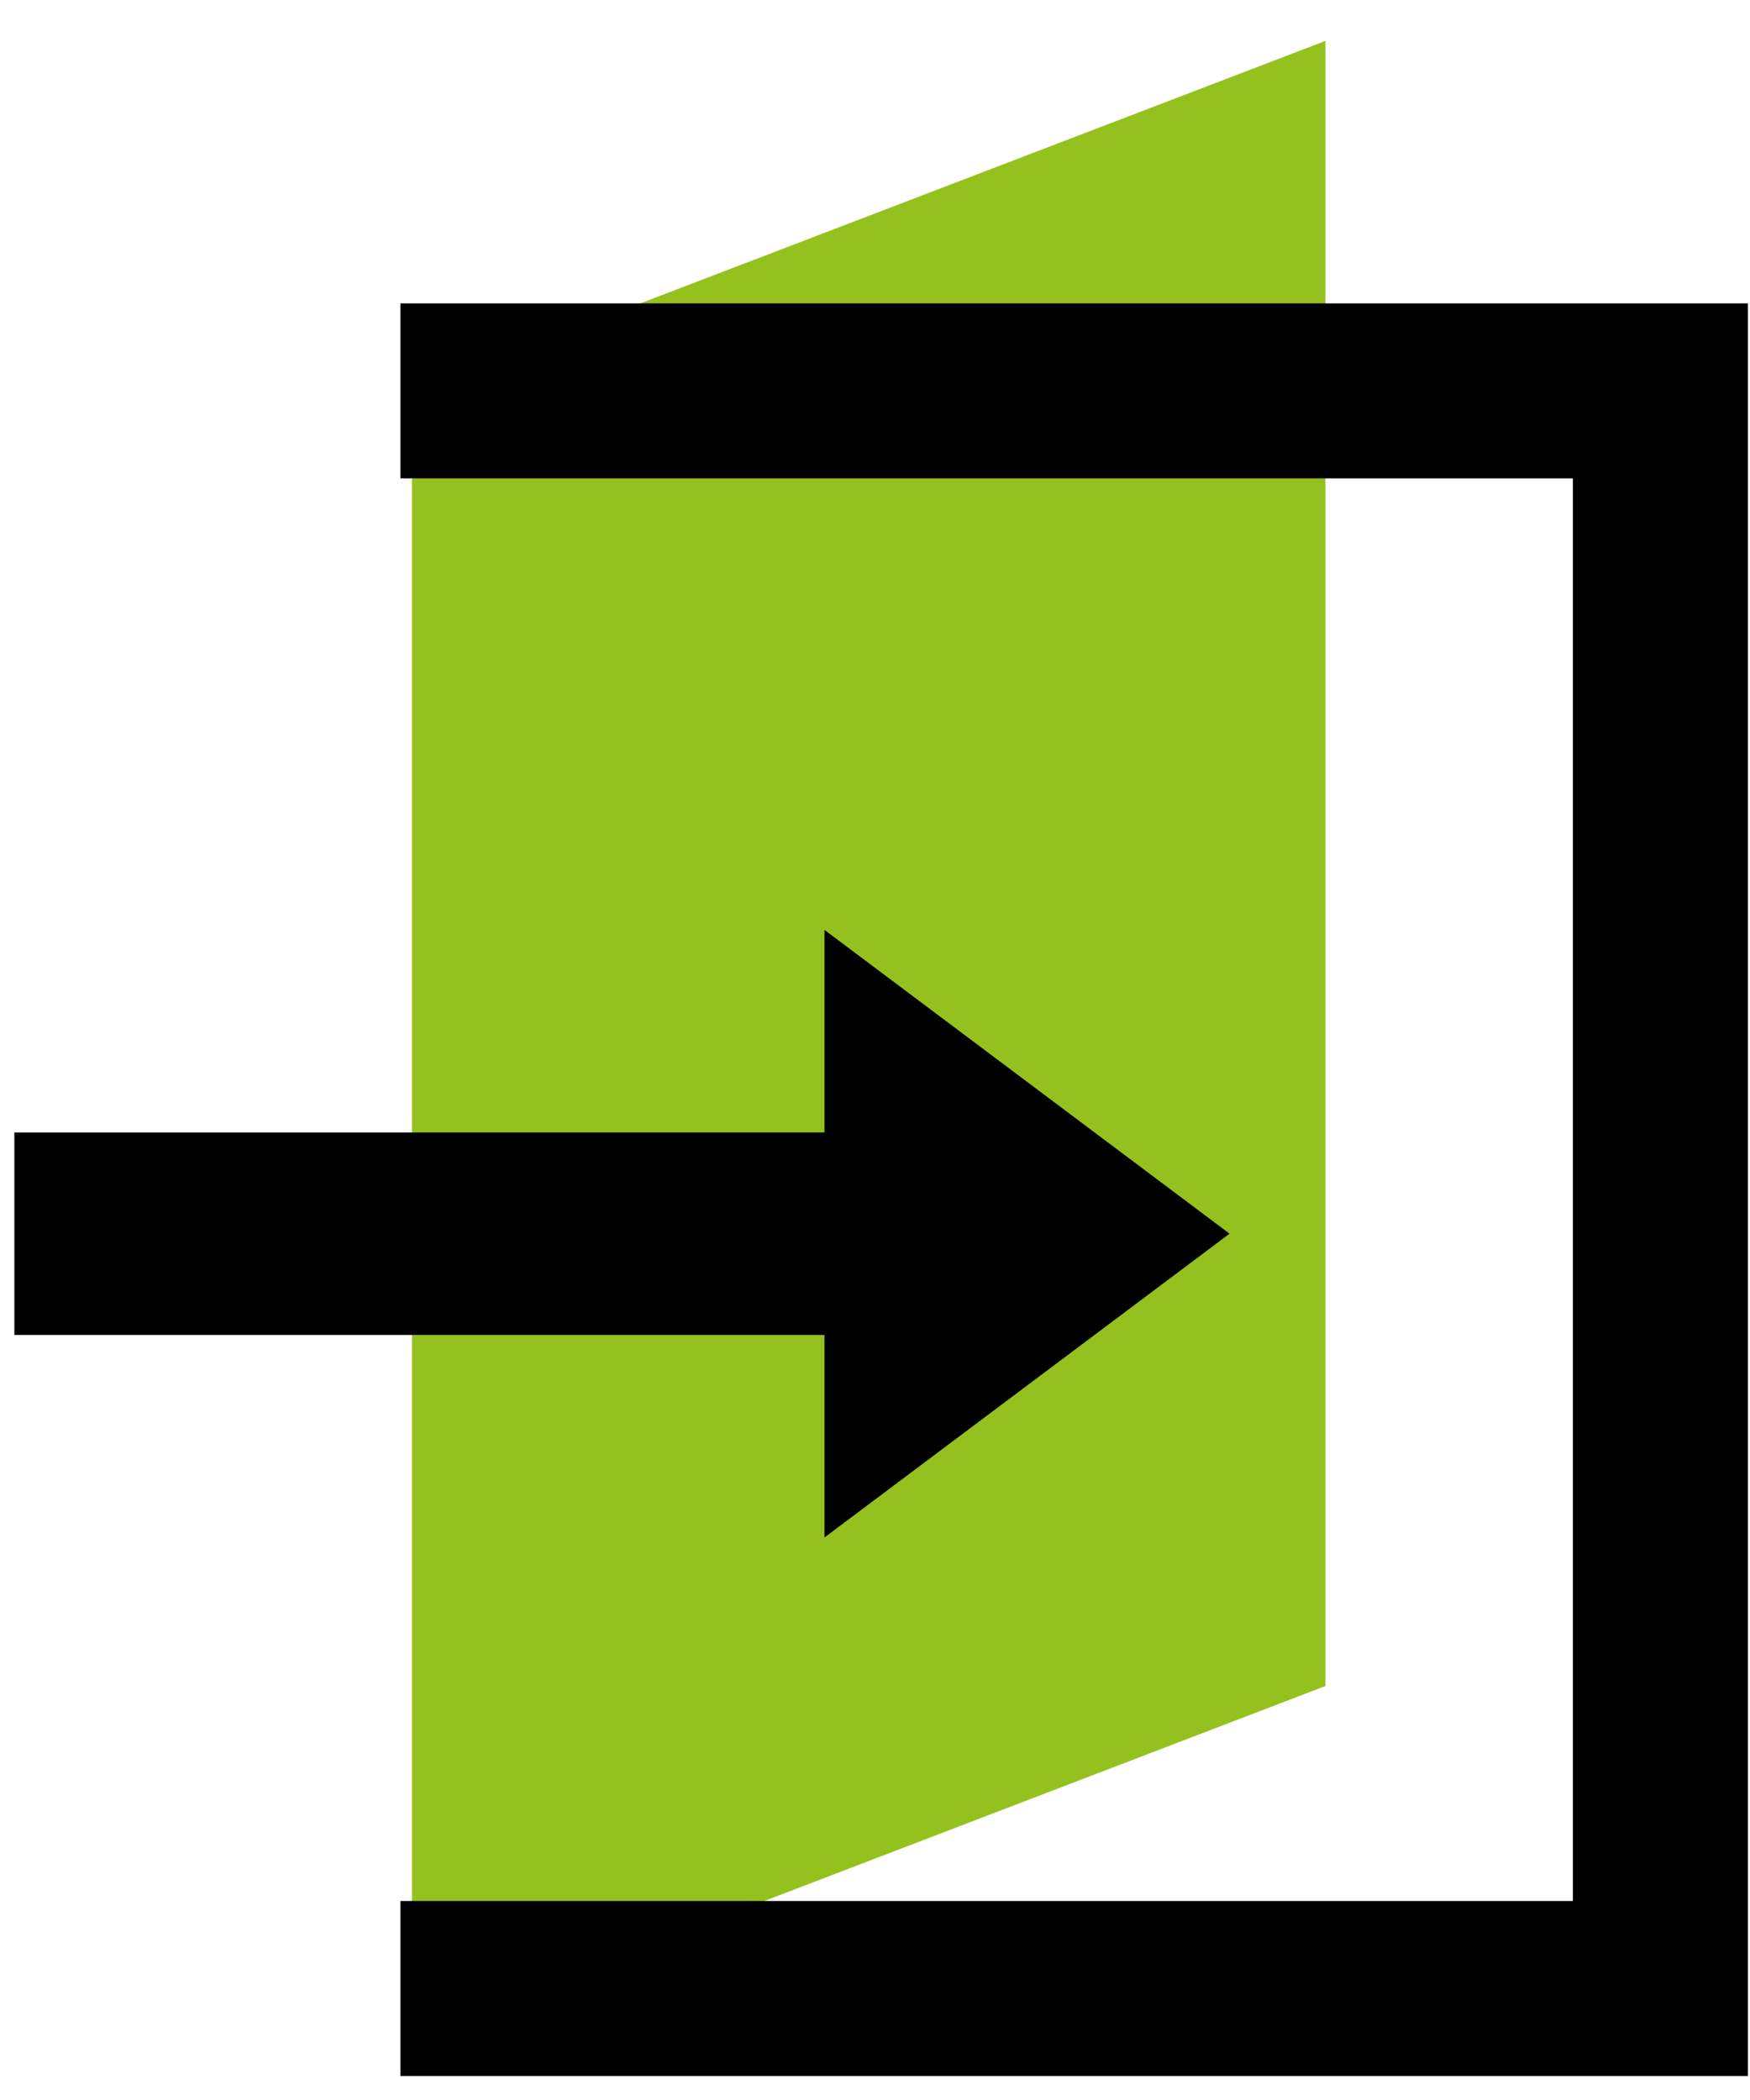
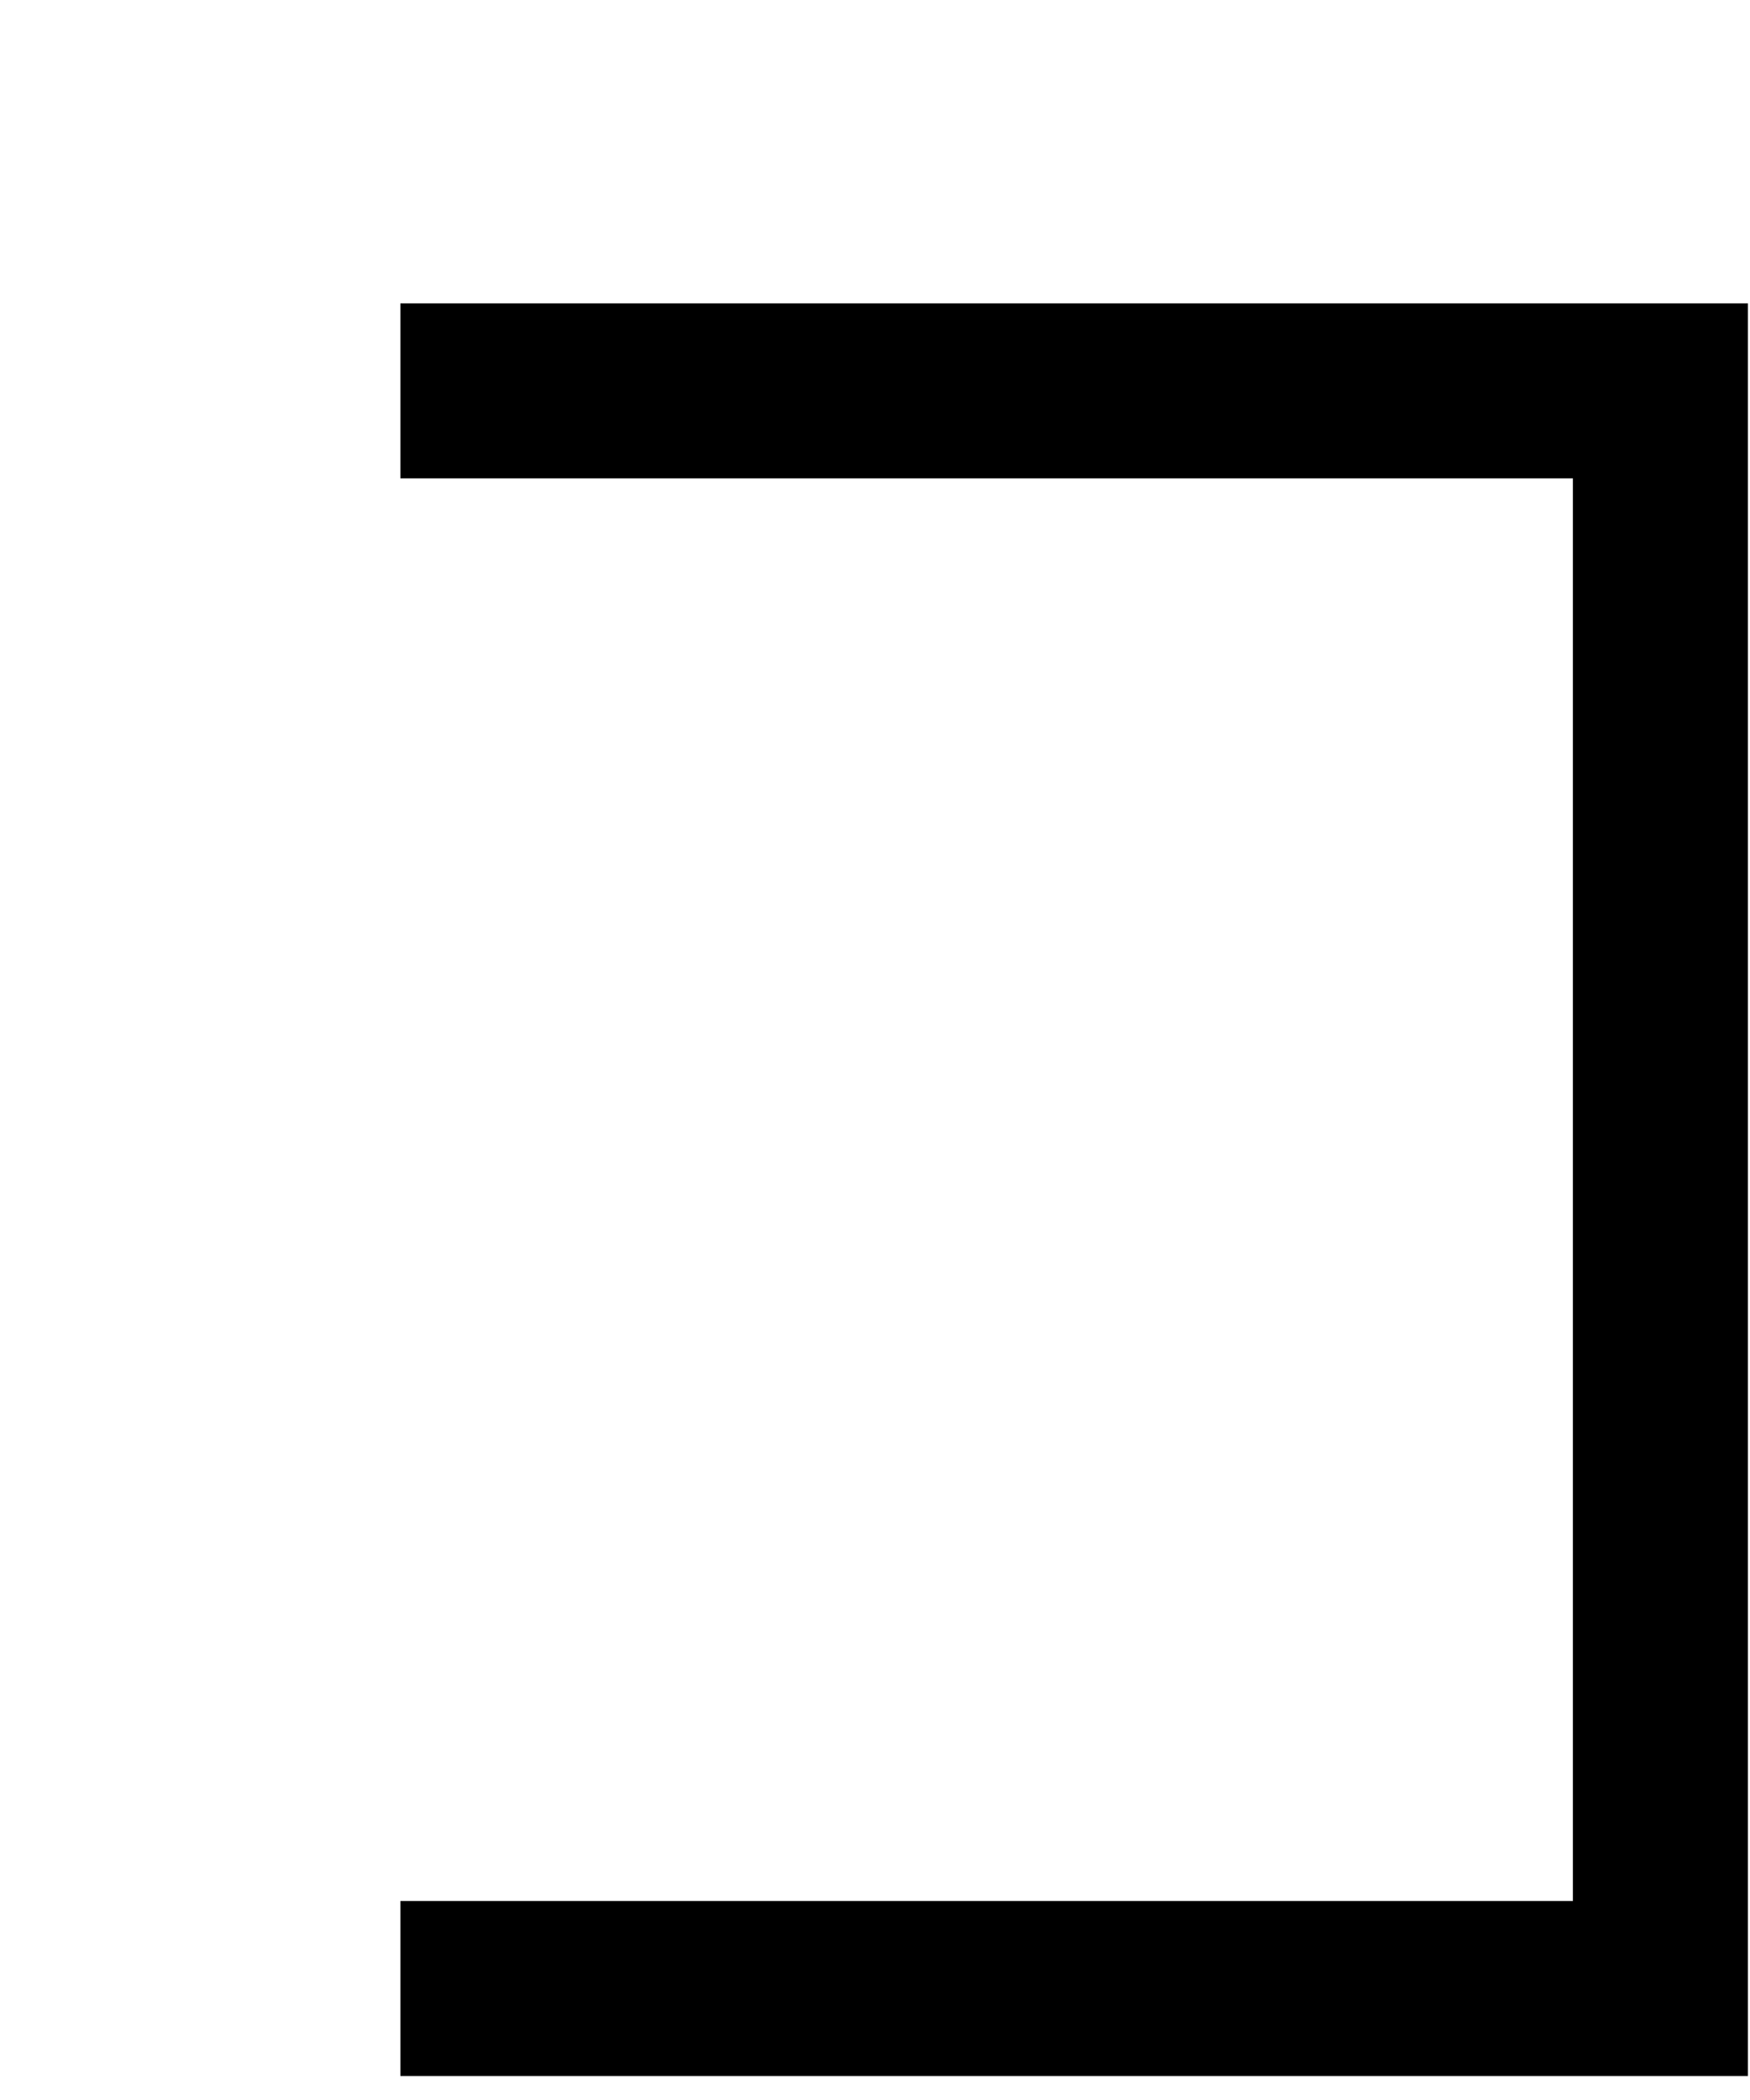
<svg xmlns="http://www.w3.org/2000/svg" width="25" height="30" viewBox="0 0 25 30" fill="none">
-   <path d="M5.885 5.584l13.05-5v23.502l-13.05 5V5.584z" fill="#95C11F" />
  <path d="M5.72 5.584h18v22.823h-18" stroke="#000" stroke-width="2.5" />
-   <path d="M11.778 13.285v2.893H.205v2.893h11.573v2.893l5.787-4.34-5.787-4.34z" fill="#000" />
</svg>